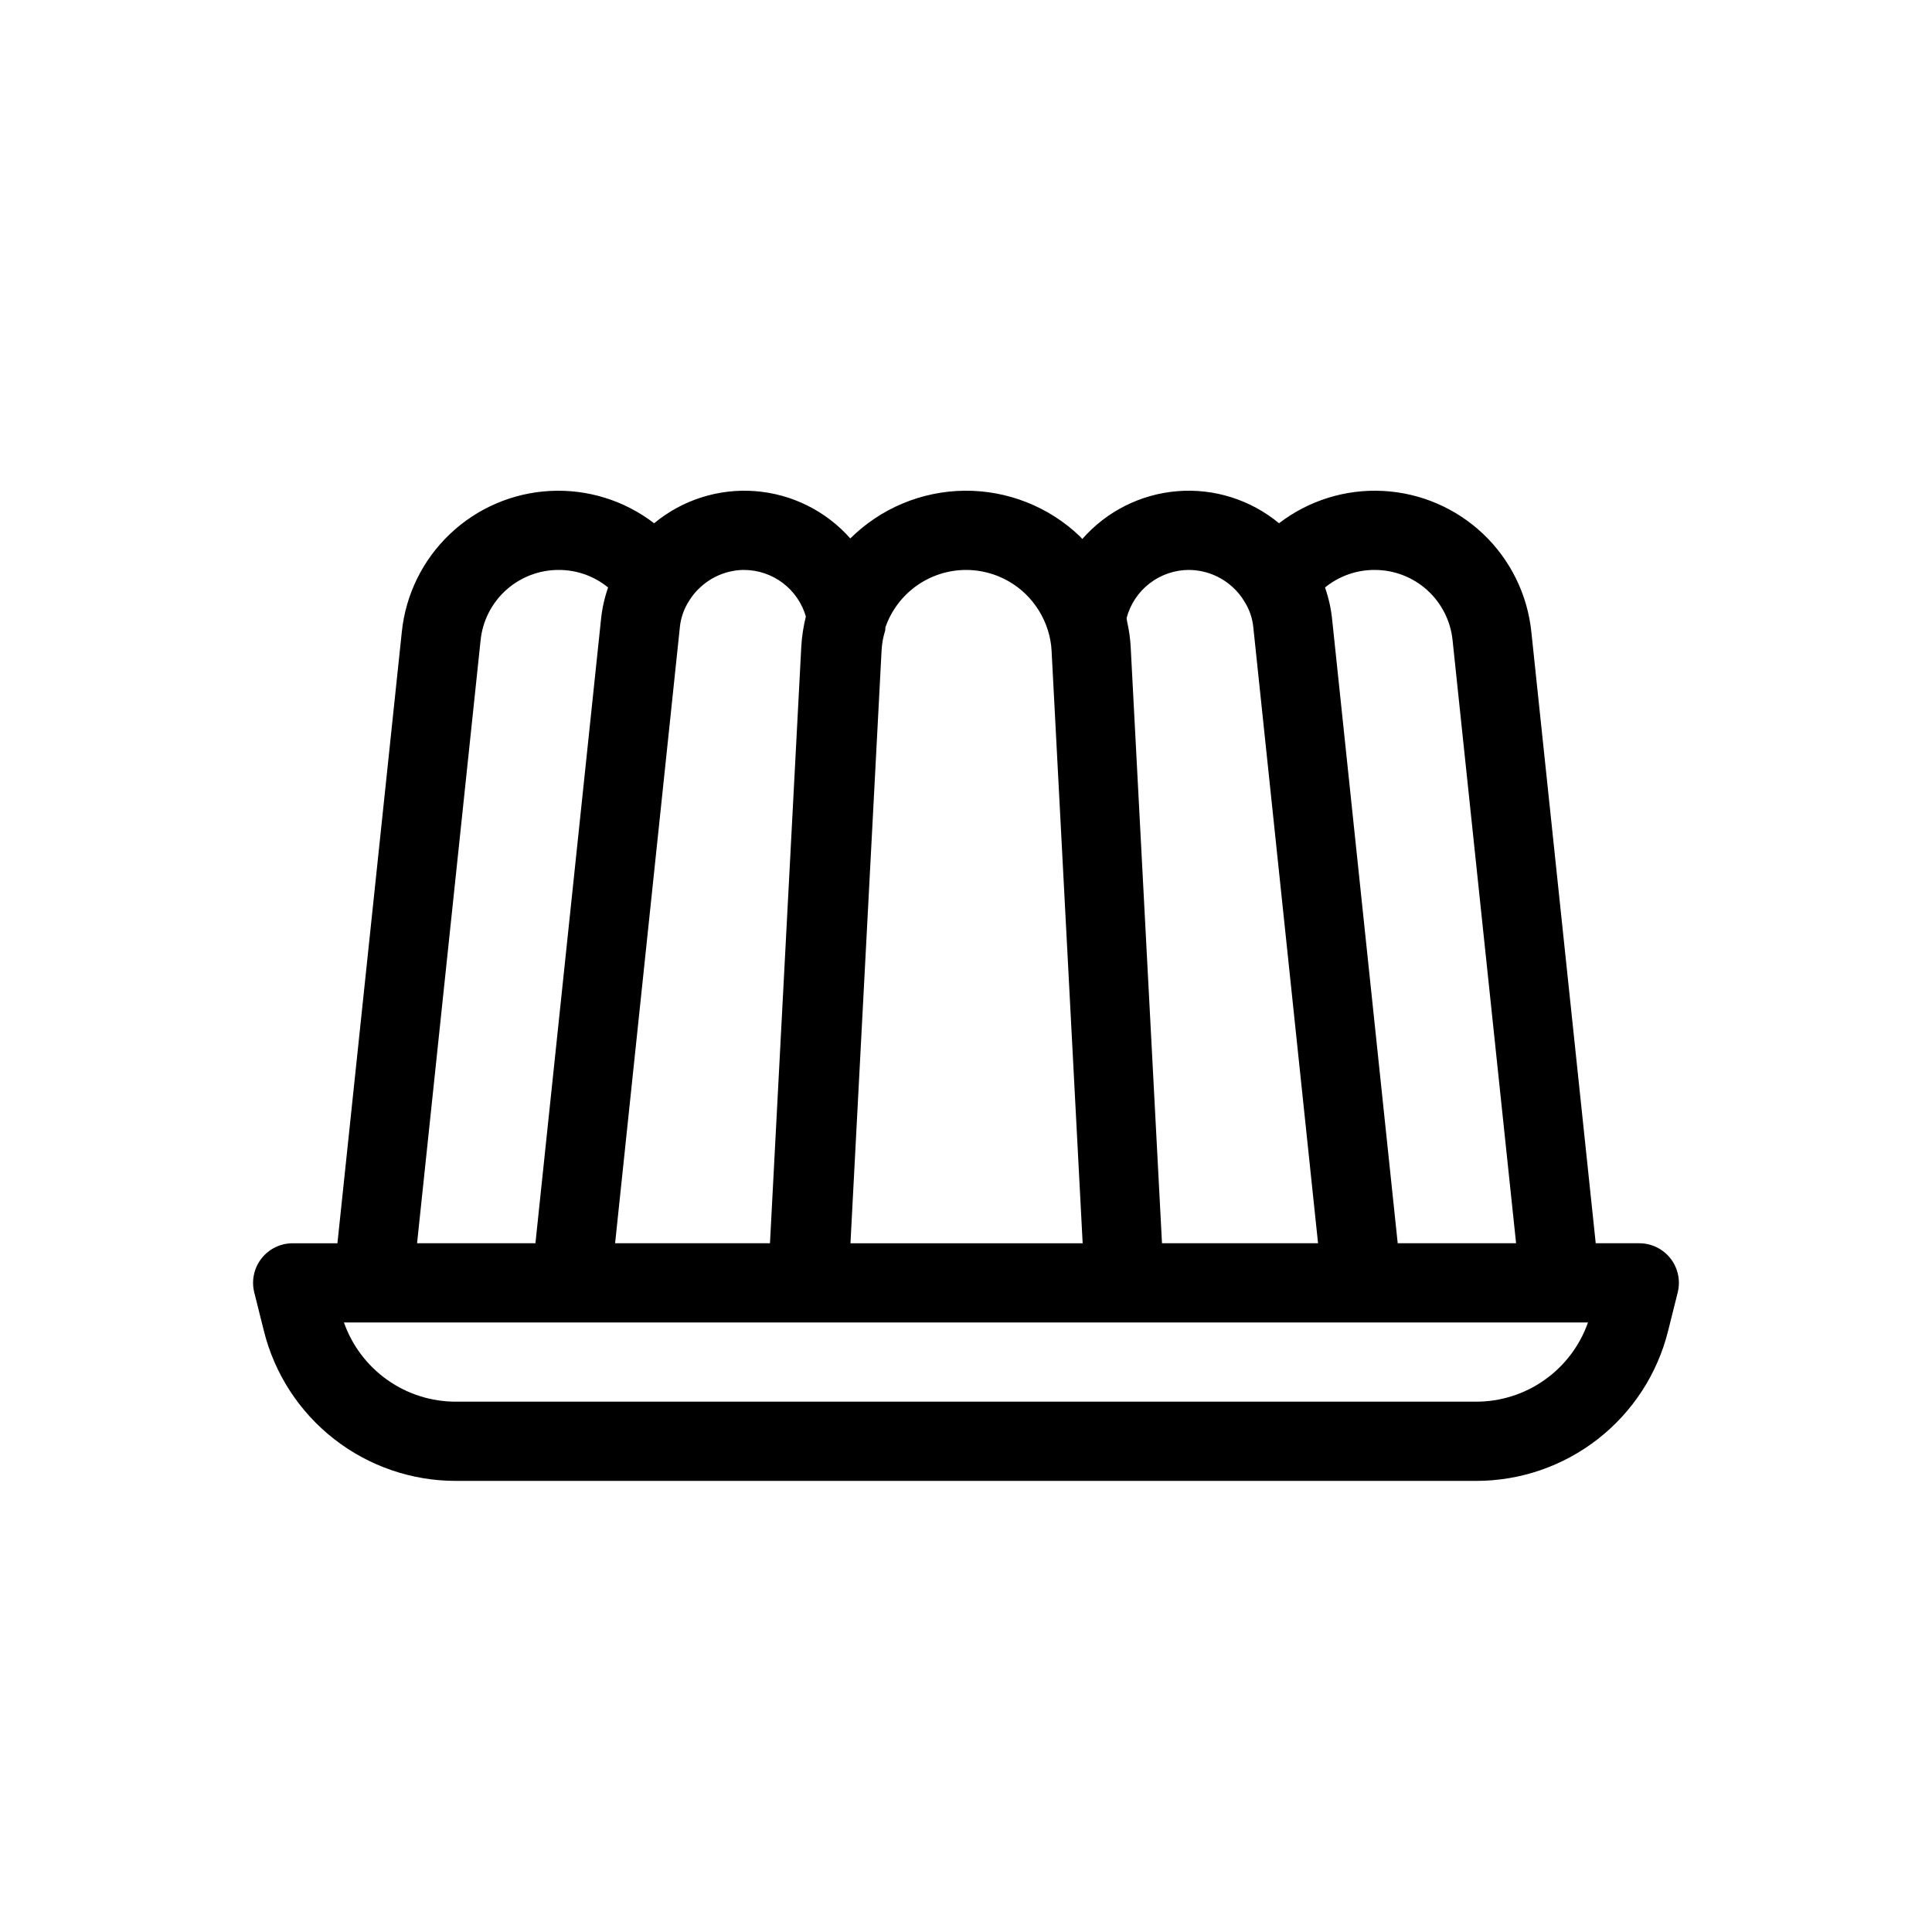
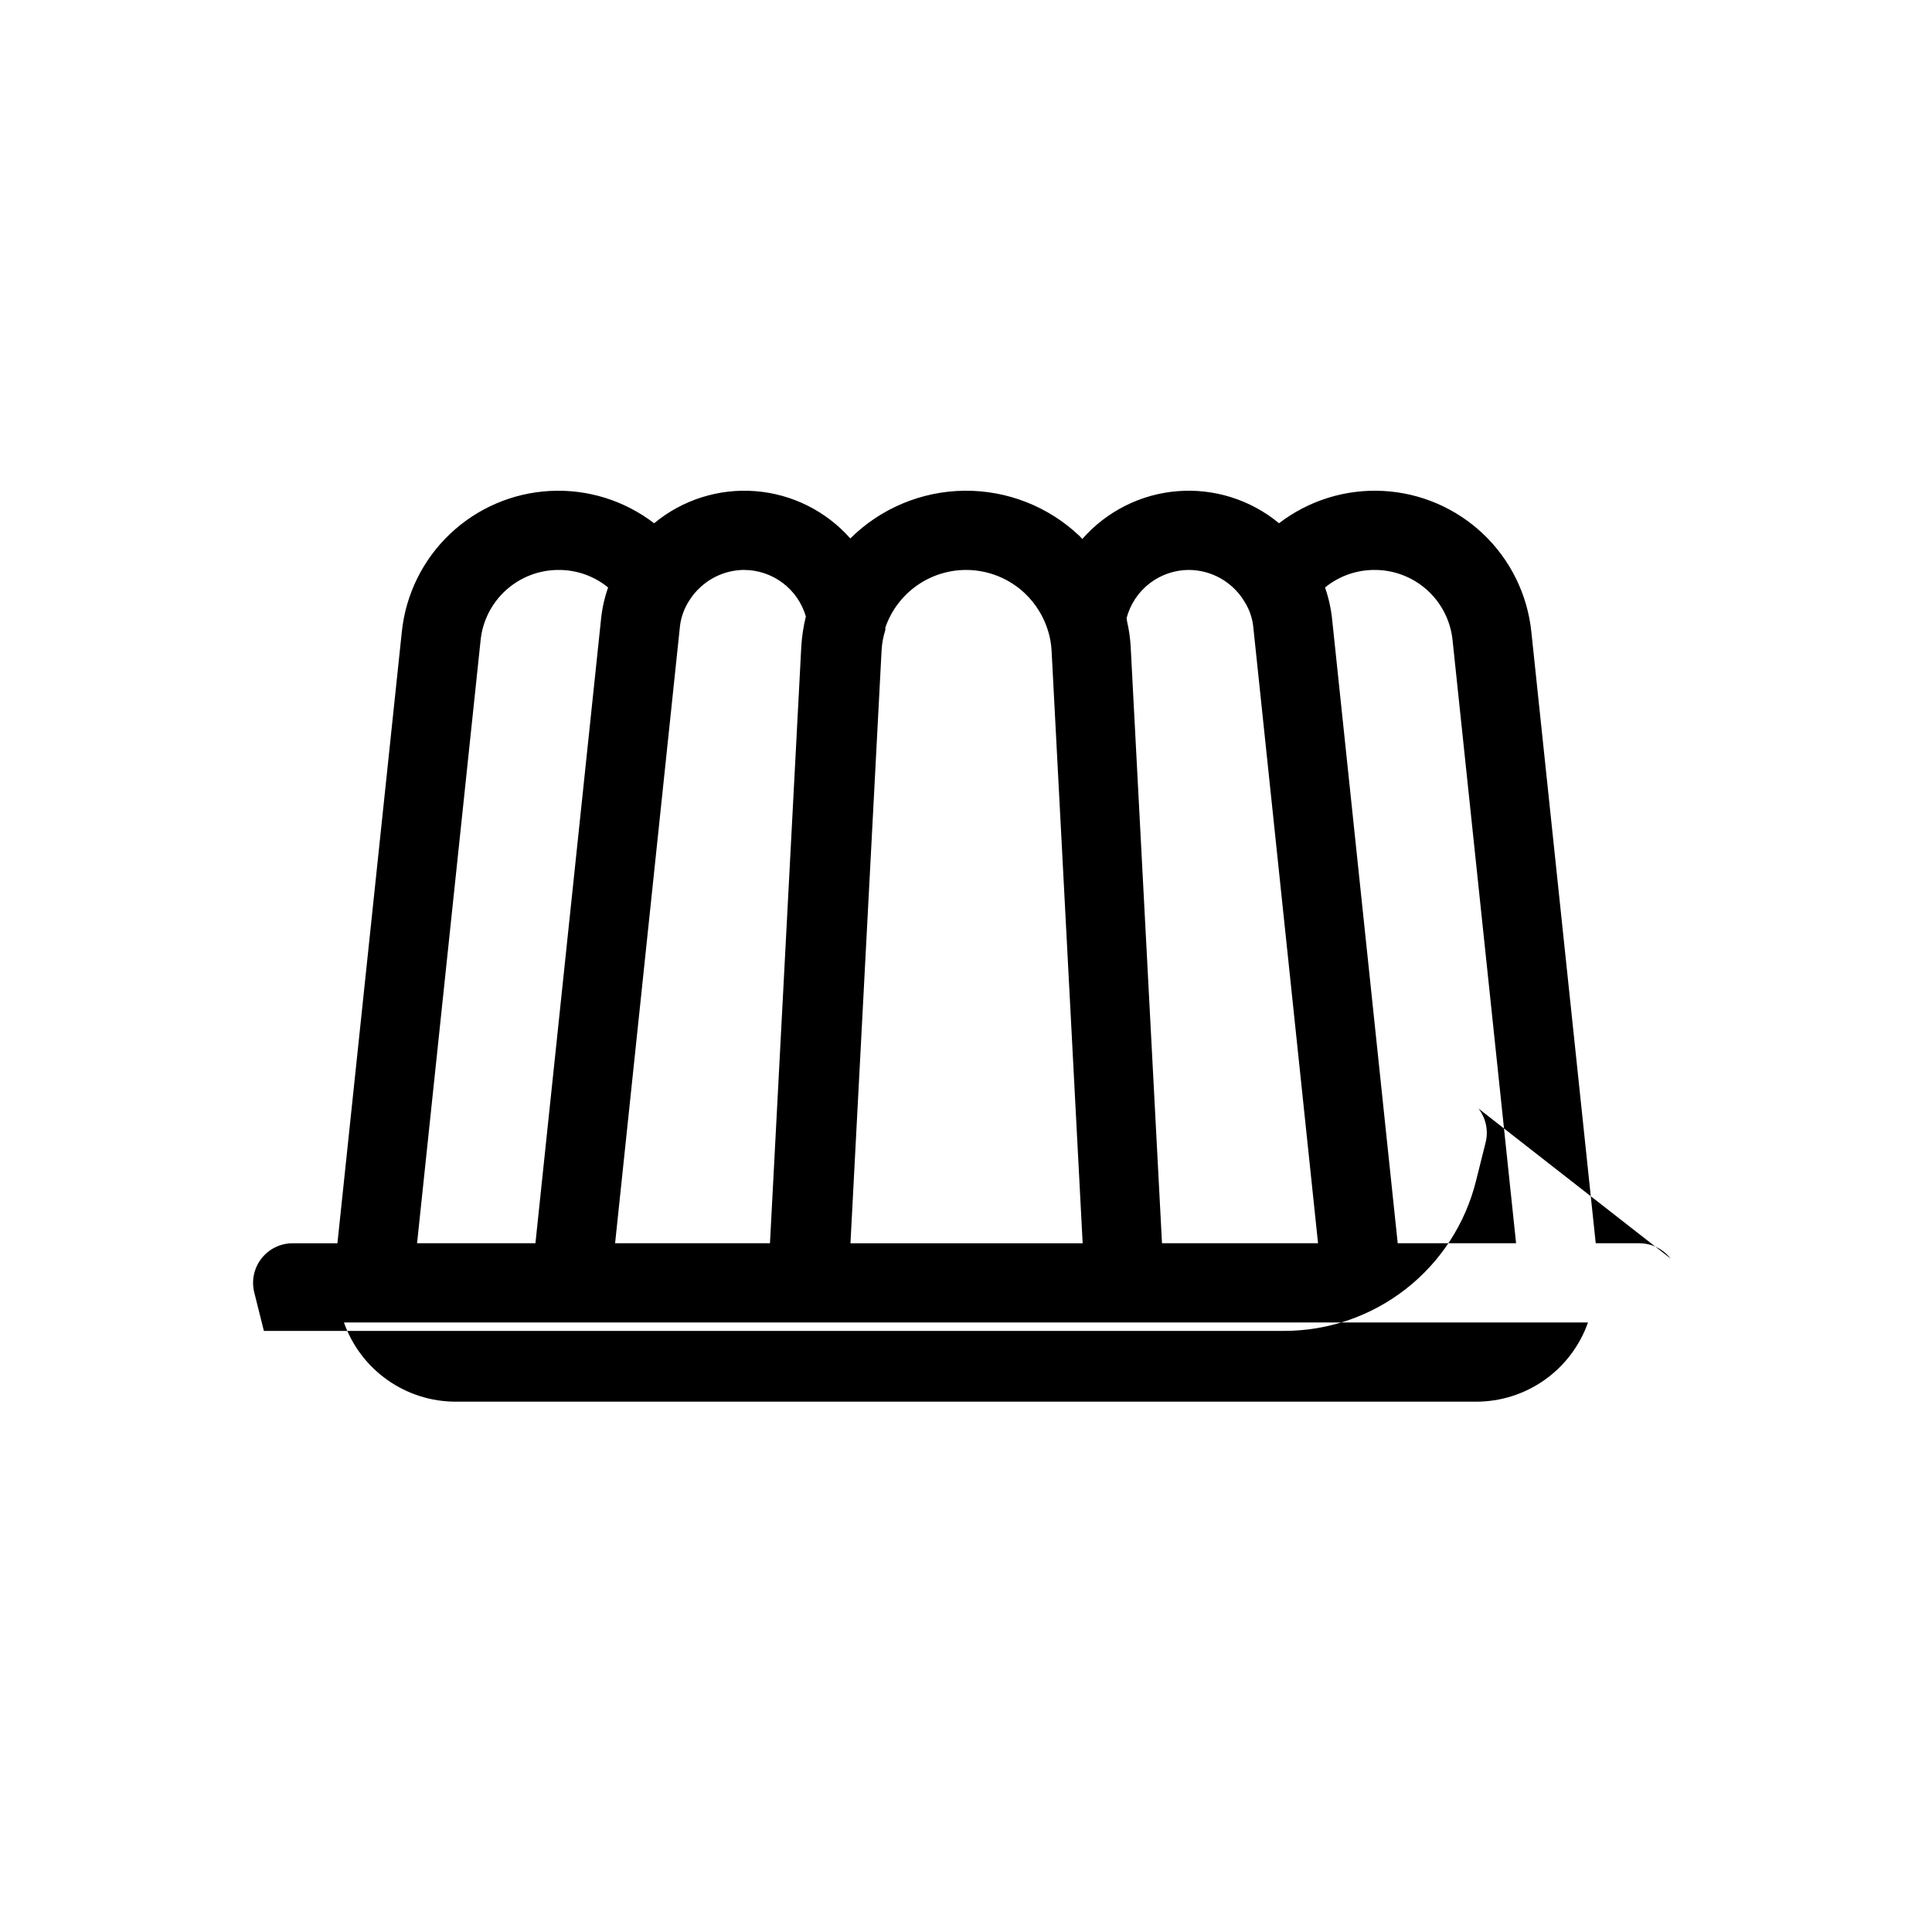
<svg xmlns="http://www.w3.org/2000/svg" fill="#000000" width="800px" height="800px" version="1.1" viewBox="144 144 512 512">
-   <path d="m586.7 477.51c-1.988-2.547-5.039-4.035-8.273-4.035h-11.543l-17.059-162.01c-1.02-9.887-5.539-19.082-12.738-25.934-7.203-6.848-16.613-10.902-26.535-11.426-9.926-0.527-19.711 2.508-27.598 8.559-7.523-6.231-17.18-9.277-26.914-8.5-9.734 0.781-18.785 5.328-25.219 12.676-0.254-0.254-0.465-0.539-0.727-0.785-8.219-7.82-19.164-12.125-30.508-12.008-11.34 0.121-22.191 4.656-30.246 12.645-6.449-7.289-15.477-11.781-25.18-12.535-9.703-0.75-19.316 2.305-26.809 8.512-7.883-6.051-17.668-9.09-27.594-8.562-9.926 0.523-19.336 4.574-26.535 11.426-7.203 6.848-11.719 16.047-12.738 25.934l-17.062 162.01h-11.859c-3.234 0-6.285 1.488-8.273 4.035-1.988 2.547-2.691 5.871-1.906 9.008l2.547 10.18c2.824 11.359 9.371 21.449 18.602 28.652 9.227 7.207 20.598 11.113 32.305 11.098h270.32c11.707 0.016 23.078-3.894 32.305-11.098 9.227-7.203 15.773-17.289 18.602-28.648l2.547-10.18v-0.004c0.785-3.137 0.082-6.457-1.906-9.008zm-78.387-182.47c5.137-0.004 10.09 1.898 13.902 5.34s6.211 8.176 6.731 13.285l16.832 159.81h-31.371l-17.375-165.31c-0.289-2.856-0.91-5.664-1.852-8.371l-0.023-0.109v-0.004c3.715-3.023 8.367-4.664 13.156-4.641zm-49.227 0c4.246 0.027 8.332 1.613 11.48 4.465 1.277 1.137 2.371 2.465 3.238 3.941 1.312 2.066 2.117 4.418 2.344 6.859l17.148 163.17h-41.355l-8.293-157.96v-0.004c-0.121-2.312-0.449-4.613-0.969-6.871-0.062-0.293-0.051-0.551-0.121-0.848 0.965-3.648 3.106-6.879 6.094-9.188 2.992-2.305 6.66-3.562 10.434-3.566zm-59.09 0c5.824-0.004 11.43 2.234 15.656 6.246 2.82 2.699 4.91 6.074 6.066 9.805 0.547 1.746 0.871 3.559 0.965 5.387l8.234 157h-61.535l8.25-157.15v-0.004c0.098-1.777 0.418-3.535 0.953-5.231 0.082-0.273 0-0.566 0.062-0.848 1.543-4.434 4.426-8.281 8.25-11.004 3.824-2.723 8.402-4.191 13.098-4.199zm-58.777 0c3.688 0.016 7.273 1.23 10.223 3.453 2.945 2.223 5.09 5.34 6.121 8.883-0.652 2.625-1.059 5.305-1.215 8.004l-8.297 158.09h-41.043l17.16-163.23-0.004-0.004c0.25-2.504 1.098-4.91 2.465-7.023 0.848-1.387 1.895-2.637 3.113-3.711 3.144-2.852 7.231-4.441 11.477-4.469zm-69.855 18.629c0.527-5.125 2.941-9.871 6.773-13.312 3.832-3.441 8.809-5.34 13.957-5.316 4.758-0.012 9.371 1.633 13.051 4.641l-0.031 0.133c-0.934 2.684-1.551 5.473-1.836 8.301l-17.383 165.36h-31.367zm263.79 201.79h-270.32c-6.512 0.012-12.867-2.004-18.188-5.766-5.316-3.762-9.336-9.082-11.5-15.227h329.69c-2.164 6.144-6.18 11.465-11.5 15.227s-11.676 5.777-18.188 5.766z" />
+   <path d="m586.7 477.51c-1.988-2.547-5.039-4.035-8.273-4.035h-11.543l-17.059-162.01c-1.02-9.887-5.539-19.082-12.738-25.934-7.203-6.848-16.613-10.902-26.535-11.426-9.926-0.527-19.711 2.508-27.598 8.559-7.523-6.231-17.18-9.277-26.914-8.5-9.734 0.781-18.785 5.328-25.219 12.676-0.254-0.254-0.465-0.539-0.727-0.785-8.219-7.82-19.164-12.125-30.508-12.008-11.34 0.121-22.191 4.656-30.246 12.645-6.449-7.289-15.477-11.781-25.18-12.535-9.703-0.75-19.316 2.305-26.809 8.512-7.883-6.051-17.668-9.09-27.594-8.562-9.926 0.523-19.336 4.574-26.535 11.426-7.203 6.848-11.719 16.047-12.738 25.934l-17.062 162.01h-11.859c-3.234 0-6.285 1.488-8.273 4.035-1.988 2.547-2.691 5.871-1.906 9.008l2.547 10.18h270.32c11.707 0.016 23.078-3.894 32.305-11.098 9.227-7.203 15.773-17.289 18.602-28.648l2.547-10.18v-0.004c0.785-3.137 0.082-6.457-1.906-9.008zm-78.387-182.47c5.137-0.004 10.09 1.898 13.902 5.34s6.211 8.176 6.731 13.285l16.832 159.81h-31.371l-17.375-165.31c-0.289-2.856-0.91-5.664-1.852-8.371l-0.023-0.109v-0.004c3.715-3.023 8.367-4.664 13.156-4.641zm-49.227 0c4.246 0.027 8.332 1.613 11.48 4.465 1.277 1.137 2.371 2.465 3.238 3.941 1.312 2.066 2.117 4.418 2.344 6.859l17.148 163.17h-41.355l-8.293-157.96v-0.004c-0.121-2.312-0.449-4.613-0.969-6.871-0.062-0.293-0.051-0.551-0.121-0.848 0.965-3.648 3.106-6.879 6.094-9.188 2.992-2.305 6.66-3.562 10.434-3.566zm-59.09 0c5.824-0.004 11.43 2.234 15.656 6.246 2.82 2.699 4.91 6.074 6.066 9.805 0.547 1.746 0.871 3.559 0.965 5.387l8.234 157h-61.535l8.25-157.15v-0.004c0.098-1.777 0.418-3.535 0.953-5.231 0.082-0.273 0-0.566 0.062-0.848 1.543-4.434 4.426-8.281 8.25-11.004 3.824-2.723 8.402-4.191 13.098-4.199zm-58.777 0c3.688 0.016 7.273 1.23 10.223 3.453 2.945 2.223 5.09 5.34 6.121 8.883-0.652 2.625-1.059 5.305-1.215 8.004l-8.297 158.09h-41.043l17.16-163.23-0.004-0.004c0.25-2.504 1.098-4.91 2.465-7.023 0.848-1.387 1.895-2.637 3.113-3.711 3.144-2.852 7.231-4.441 11.477-4.469zm-69.855 18.629c0.527-5.125 2.941-9.871 6.773-13.312 3.832-3.441 8.809-5.34 13.957-5.316 4.758-0.012 9.371 1.633 13.051 4.641l-0.031 0.133c-0.934 2.684-1.551 5.473-1.836 8.301l-17.383 165.36h-31.367zm263.79 201.79h-270.32c-6.512 0.012-12.867-2.004-18.188-5.766-5.316-3.762-9.336-9.082-11.5-15.227h329.69c-2.164 6.144-6.18 11.465-11.5 15.227s-11.676 5.777-18.188 5.766z" />
</svg>